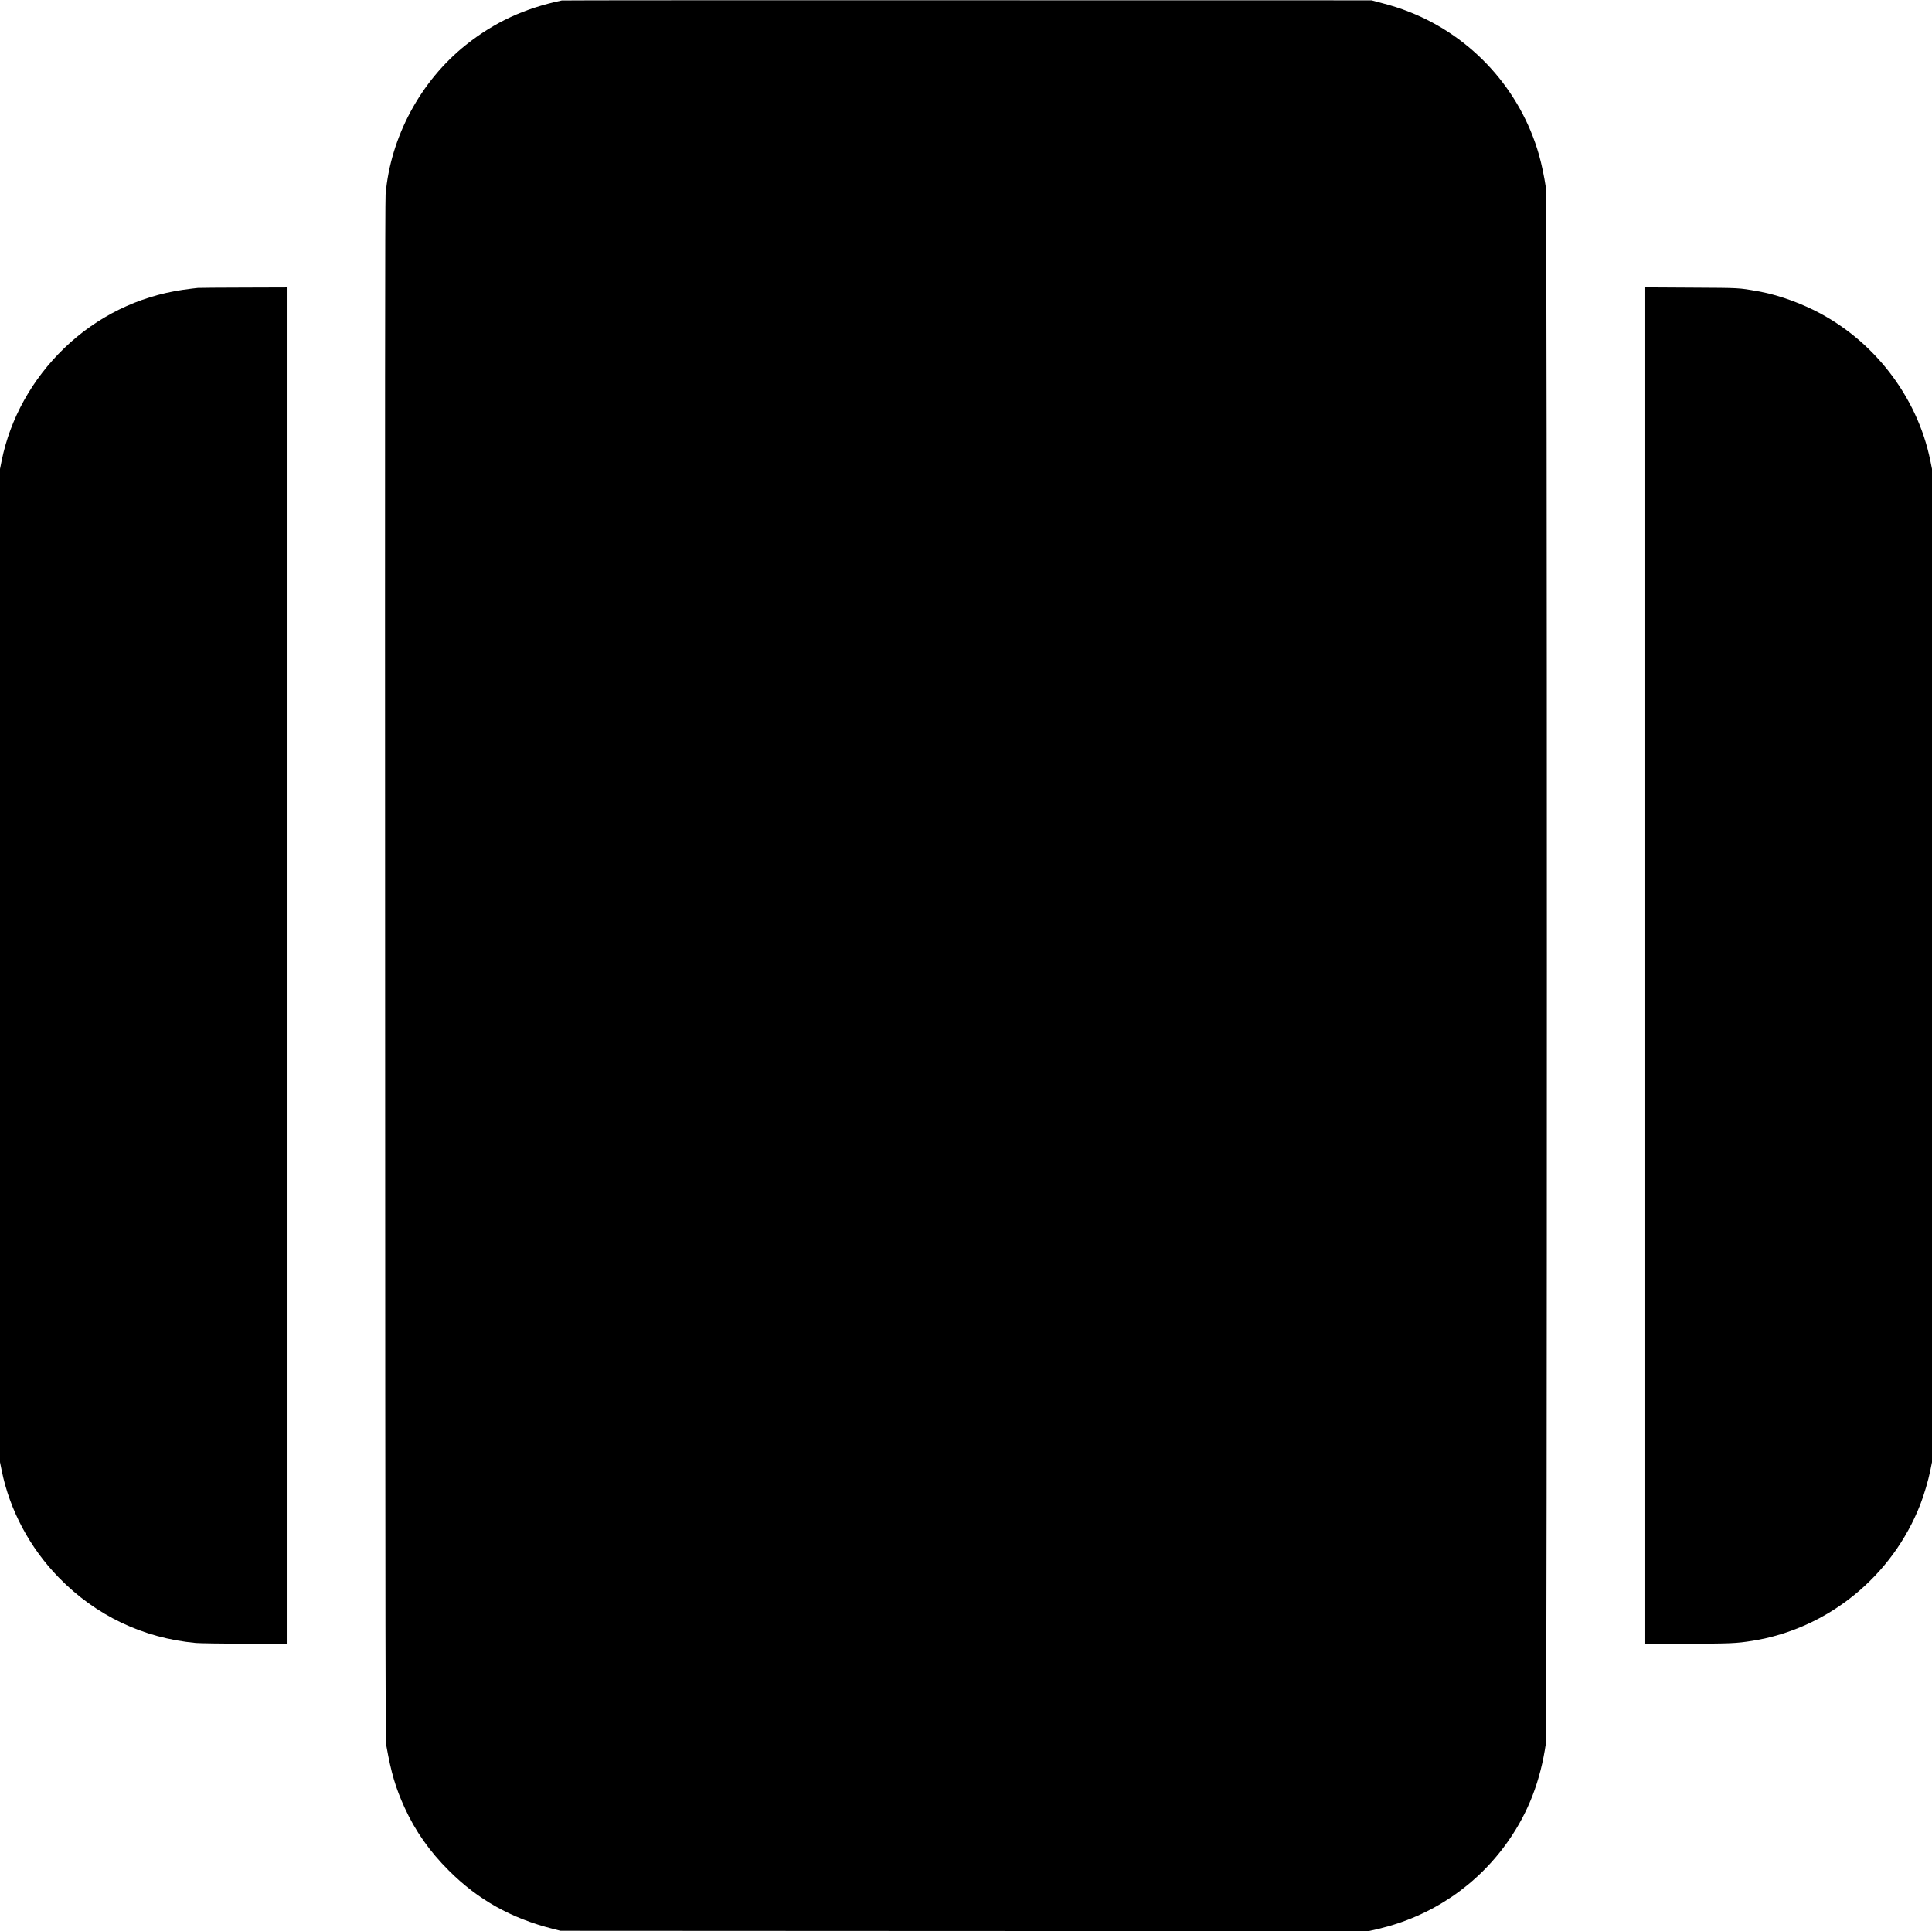
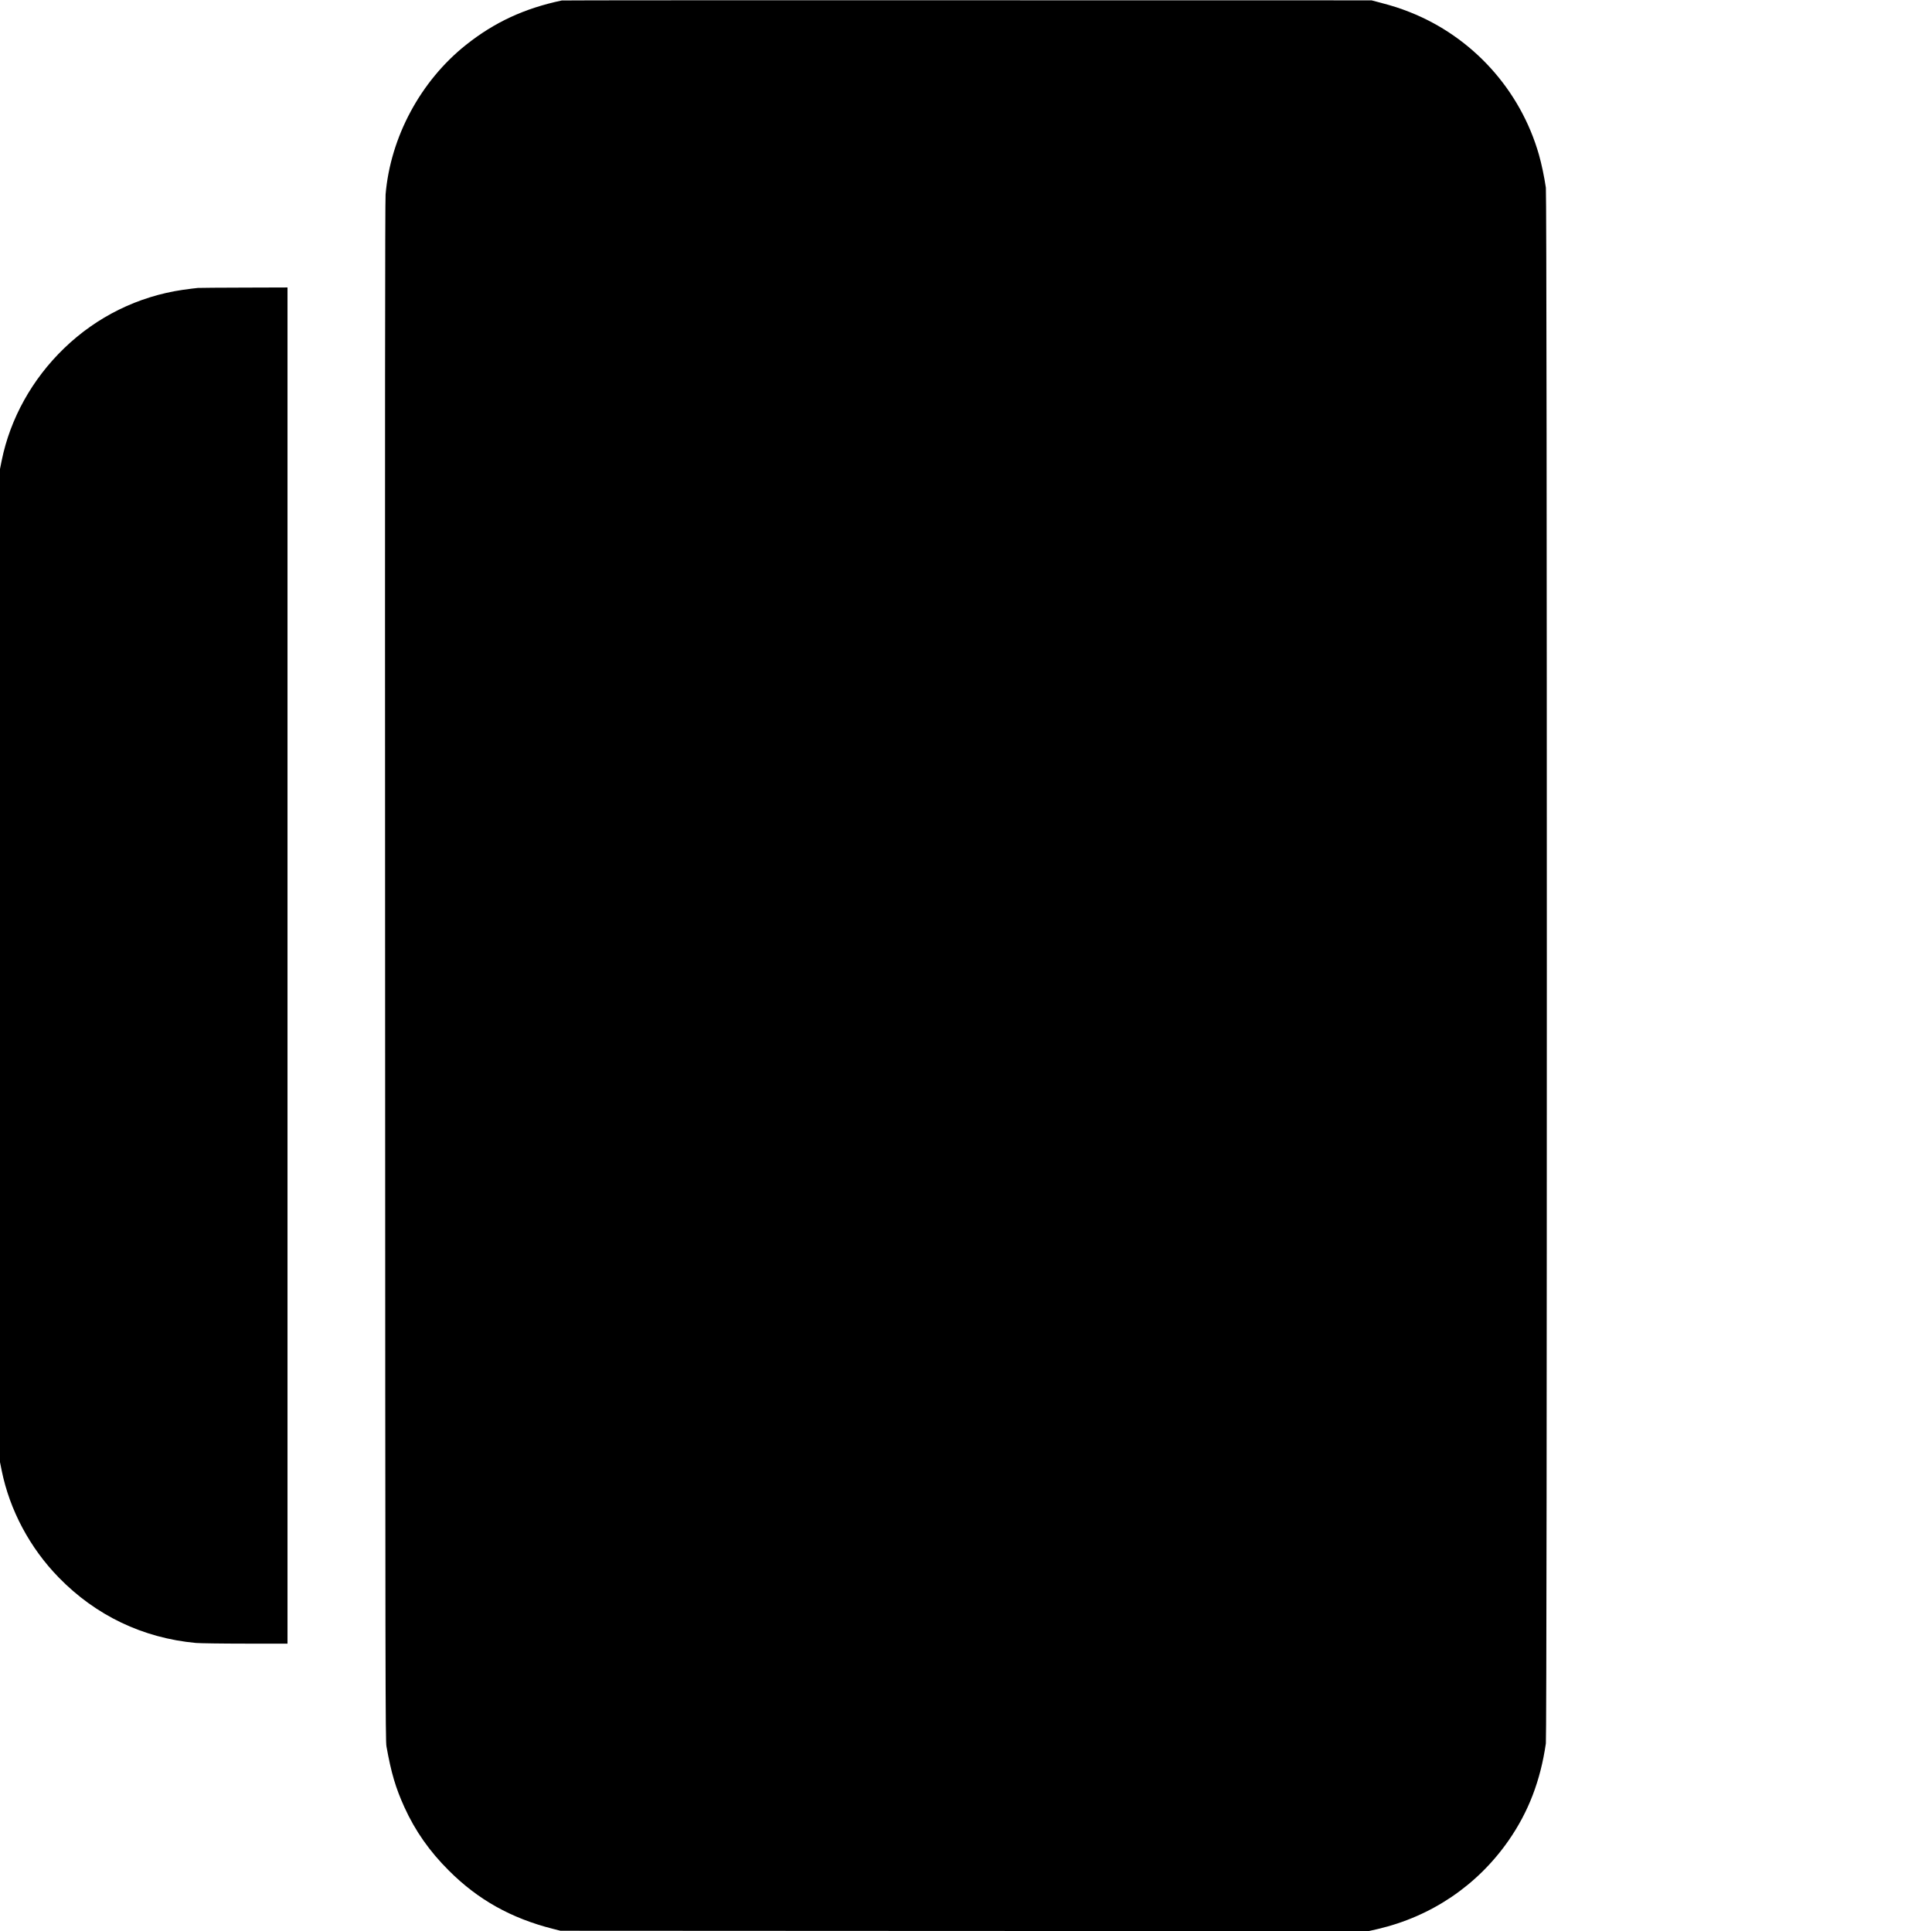
<svg xmlns="http://www.w3.org/2000/svg" width="2856pt" height="2855pt" viewBox="0 0 2856 2855" preserveAspectRatio="xMidYMid meet">
  <g transform="translate(0,2855) scale(0.1,-0.1)" fill="#000000" stroke="none">
    <path d="M8305 28543 c-554 -117 -996 -322 -1417 -657 -671 -534 -1116 -1362 -1188 -2211 -8 -94 -10 -3246 -7 -11490 3 -10627 4 -11366 20 -11455 70 -391 135 -612 266 -900 159 -349 370 -650 656 -935 431 -431 920 -705 1540 -862 l110 -28 5974 -3 5973 -2 132 30 c796 186 1475 645 1938 1311 293 422 470 882 550 1434 19 134 19 22866 0 23000 -24 163 -63 348 -102 486 -274 961 -985 1746 -1915 2112 -149 58 -235 86 -435 139 l-125 33 -5975 1 c-3286 1 -5984 0 -5995 -3z" />
    <path d="M2925 24293 c-27 -2 -128 -15 -223 -28 -661 -97 -1269 -396 -1753 -863 -473 -456 -798 -1040 -924 -1661 l-25 -124 0 -7342 0 -7342 25 -124 c119 -586 416 -1143 844 -1582 548 -562 1243 -894 2026 -967 61 -5 386 -10 733 -10 l622 0 0 10025 0 10025 -637 -2 c-351 -1 -660 -3 -688 -5z" />
-     <path d="M24310 14276 l0 -10026 629 0 c638 0 727 4 961 41 1118 177 2074 953 2488 2019 56 145 117 351 147 499 l25 124 0 7342 0 7342 -25 124 c-194 953 -848 1796 -1730 2228 -266 130 -565 231 -820 275 -287 51 -255 49 -982 53 l-693 4 0 -10025z" />
  </g>
</svg>